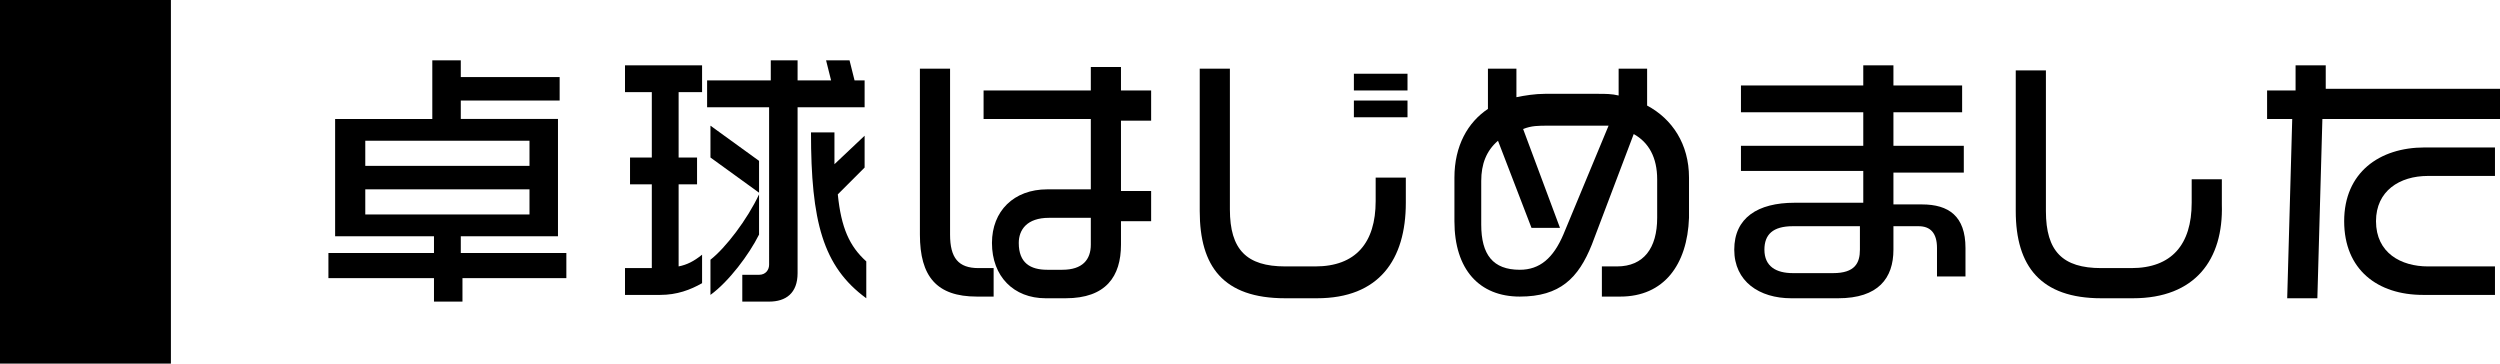
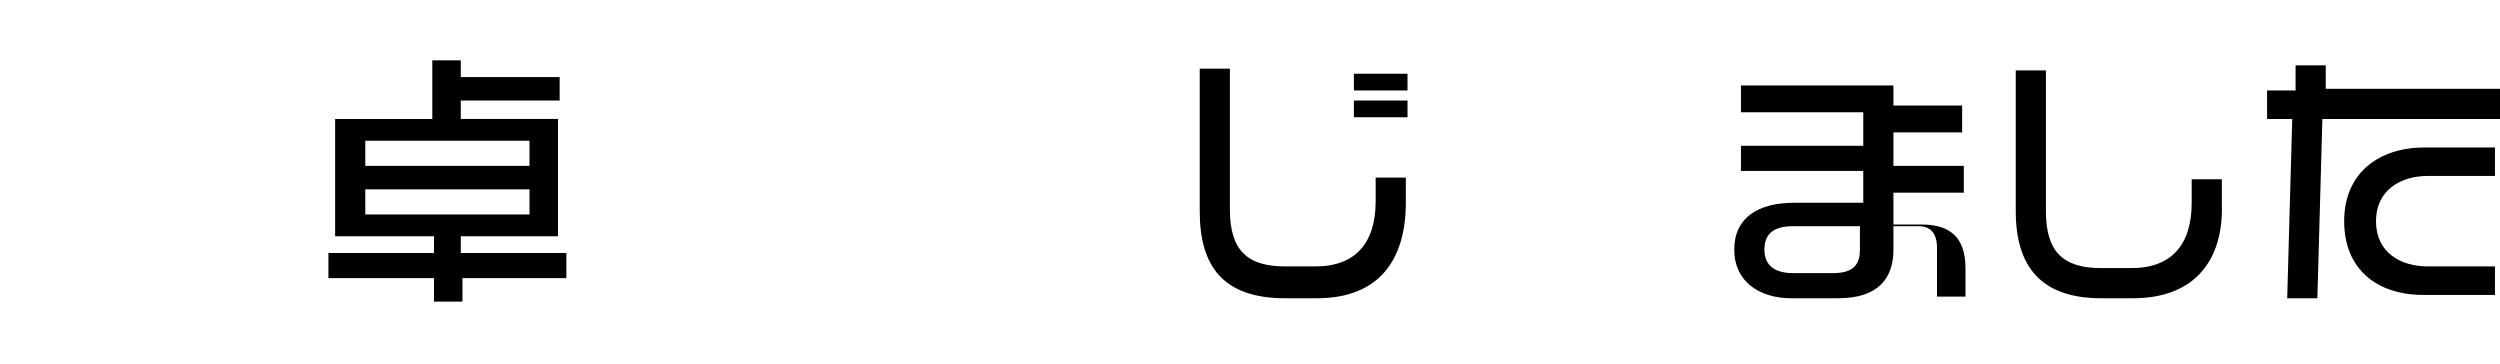
<svg xmlns="http://www.w3.org/2000/svg" version="1.1" x="0px" y="0px" width="149.2px" height="21.7px" viewBox="0 0 149.2 21.7" style="enable-background:new 0 0 149.2 21.7;" xml:space="preserve">
  <g id="レイヤー_1">
-     <rect width="10.2" height="21.7" />
-   </g>
+     </g>
  <g id="レイヤー_2">
    <g>
      <path d="M27.6,16.6V18h-1.7v-1.4h-6.3v-1.5h6.3v-1H20v-7h5.8V3.6h1.7v1h5.9V6h-5.9v1.1h5.8v7h-5.8v1h6.3v1.5H27.6z M31.6,8.4h-9.8    v1.5h9.8V8.4z M31.6,11.3h-9.8v1.5h9.8V11.3z" />
-       <path d="M39.4,17.6h-2.1V16h1.6v-5h-1.3V9.4h1.3V5.5h-1.6V3.9h4.6v1.6h-1.4v3.9h1.1V11h-1.1v4.9c0.5-0.1,0.9-0.3,1.4-0.7v1.7    C41.2,17.3,40.4,17.6,39.4,17.6z M47.6,6.4v9.9c0,1.2-0.7,1.7-1.7,1.7h-1.6v-1.6h1c0.4,0,0.6-0.3,0.6-0.6V6.4h-3.7V4.8H46V3.6h1.6    v1.2h2l-0.3-1.2h1.4L51,4.8h0.6v1.6H47.6z M42.4,9.4V7.5l2.9,2.1v1.9L42.4,9.4z M42.4,17.6v-2.1c0.9-0.7,2.2-2.4,2.9-3.9V14    C44.7,15.2,43.5,16.8,42.4,17.6z M48.4,7.9h1.4c0,0.7,0,1.3,0,1.9l1.8-1.7V10L50,11.6c0.2,2,0.7,3.1,1.7,4v2.2    C49.1,15.9,48.4,13.2,48.4,7.9z" />
-       <path d="M58.3,17.7c-2.4,0-3.4-1.2-3.4-3.7V4.1h1.8V14c0,1.4,0.5,2,1.7,2h0.9v1.7H58.3z M66.9,13.1v1.5c0,1.9-0.9,3.2-3.3,3.2    h-1.2c-1.9,0-3.2-1.3-3.2-3.3c0-1.9,1.3-3.2,3.3-3.2h2.6V7.1h-6.4V5.4h6.4V4h1.8v1.4h1.8v1.8h-1.8v4.2h1.8v1.8H66.9z M65.1,13    h-2.5c-1.3,0-1.8,0.7-1.8,1.5c0,1.2,0.7,1.6,1.7,1.6h0.9c1.2,0,1.7-0.6,1.7-1.5V13z" />
      <path d="M78.6,17.8h-1.9c-3.7,0-5.1-1.9-5.1-5.2V4.1h1.8v8.4c0,2.4,1,3.4,3.3,3.4h1.8c2.4,0,3.6-1.4,3.6-3.9v-1.4h1.8v1.5    C83.9,15.5,82.3,17.8,78.6,17.8z M80.8,5.4v-1H84v1H80.8z M80.8,7v-1H84v1H80.8z" />
-       <path d="M96.7,17.7h-1.1v-1.8h0.9c1.6,0,2.4-1.1,2.4-2.9v-2.3c0-1.3-0.5-2.2-1.4-2.7L95,14.6c-0.8,2-1.9,3.1-4.3,3.1    c-2.4,0-3.9-1.6-3.9-4.5v-2.6c0-1.9,0.8-3.3,2-4.1V4.1h1.7v1.7c0.5-0.1,1.1-0.2,1.7-0.2h3.2c0.4,0,0.8,0,1.2,0.1V4.1h1.7v2.2    c1.5,0.8,2.5,2.3,2.5,4.3V13C100.7,15.8,99.3,17.7,96.7,17.7z M95.3,7.5h-2.9c-0.6,0-1,0-1.5,0.2l2.2,5.9h-1.7l-2-5.2    c-0.7,0.6-1,1.4-1,2.4v2.6c0,1.8,0.7,2.7,2.3,2.7c1.2,0,2-0.7,2.6-2.1L96,7.5C95.8,7.5,95.6,7.5,95.3,7.5z" />
-       <path d="M115.6,16.4v-1.6c0-0.9-0.4-1.3-1.1-1.3h-1.5v1.4c0,1.7-0.9,2.9-3.3,2.9h-2.8c-1.9,0-3.4-1-3.4-2.9c0-1.9,1.4-2.8,3.6-2.8    h4.1v-1.9h-7.3V8.7h7.3v-2h-7.3V5.1h7.3V3.9h1.8v1.2h4.1v1.6h-4.1v2h4.2v1.6h-4.2v1.9h1.7c1.6,0,2.6,0.7,2.6,2.6v1.7H115.6z     M111.1,13.5h-4.1c-1.2,0-1.7,0.5-1.7,1.4c0,1,0.7,1.4,1.7,1.4h2.4c1.3,0,1.6-0.6,1.6-1.4V13.5z" />
+       <path d="M115.6,16.4v-1.6c0-0.9-0.4-1.3-1.1-1.3h-1.5v1.4c0,1.7-0.9,2.9-3.3,2.9h-2.8c-1.9,0-3.4-1-3.4-2.9c0-1.9,1.4-2.8,3.6-2.8    h4.1v-1.9h-7.3V8.7h7.3v-2h-7.3V5.1h7.3h1.8v1.2h4.1v1.6h-4.1v2h4.2v1.6h-4.2v1.9h1.7c1.6,0,2.6,0.7,2.6,2.6v1.7H115.6z     M111.1,13.5h-4.1c-1.2,0-1.7,0.5-1.7,1.4c0,1,0.7,1.4,1.7,1.4h2.4c1.3,0,1.6-0.6,1.6-1.4V13.5z" />
      <path d="M127.3,17.8h-1.9c-3.6,0-5.1-1.9-5.1-5.2V4.2h1.8v8.4c0,2.4,1,3.4,3.3,3.4h1.8c2.4,0,3.6-1.4,3.6-3.9v-1.4h1.8v1.5    C132.7,15.5,131,17.8,127.3,17.8z" />
      <path d="M138.6,7.1l-0.3,10.7h-1.8l0.3-10.7h-1.5V5.4h1.7V3.9h1.8v1.4h10.5v1.8H138.6z M144.6,17.6c-2.7,0-4.7-1.5-4.7-4.4    c0-2.9,2.1-4.4,4.8-4.4h4.2v1.7h-4c-1.7,0-3.1,0.9-3.1,2.7c0,1.9,1.5,2.7,3.1,2.7h4v1.7H144.6z" />
    </g>
  </g>
</svg>